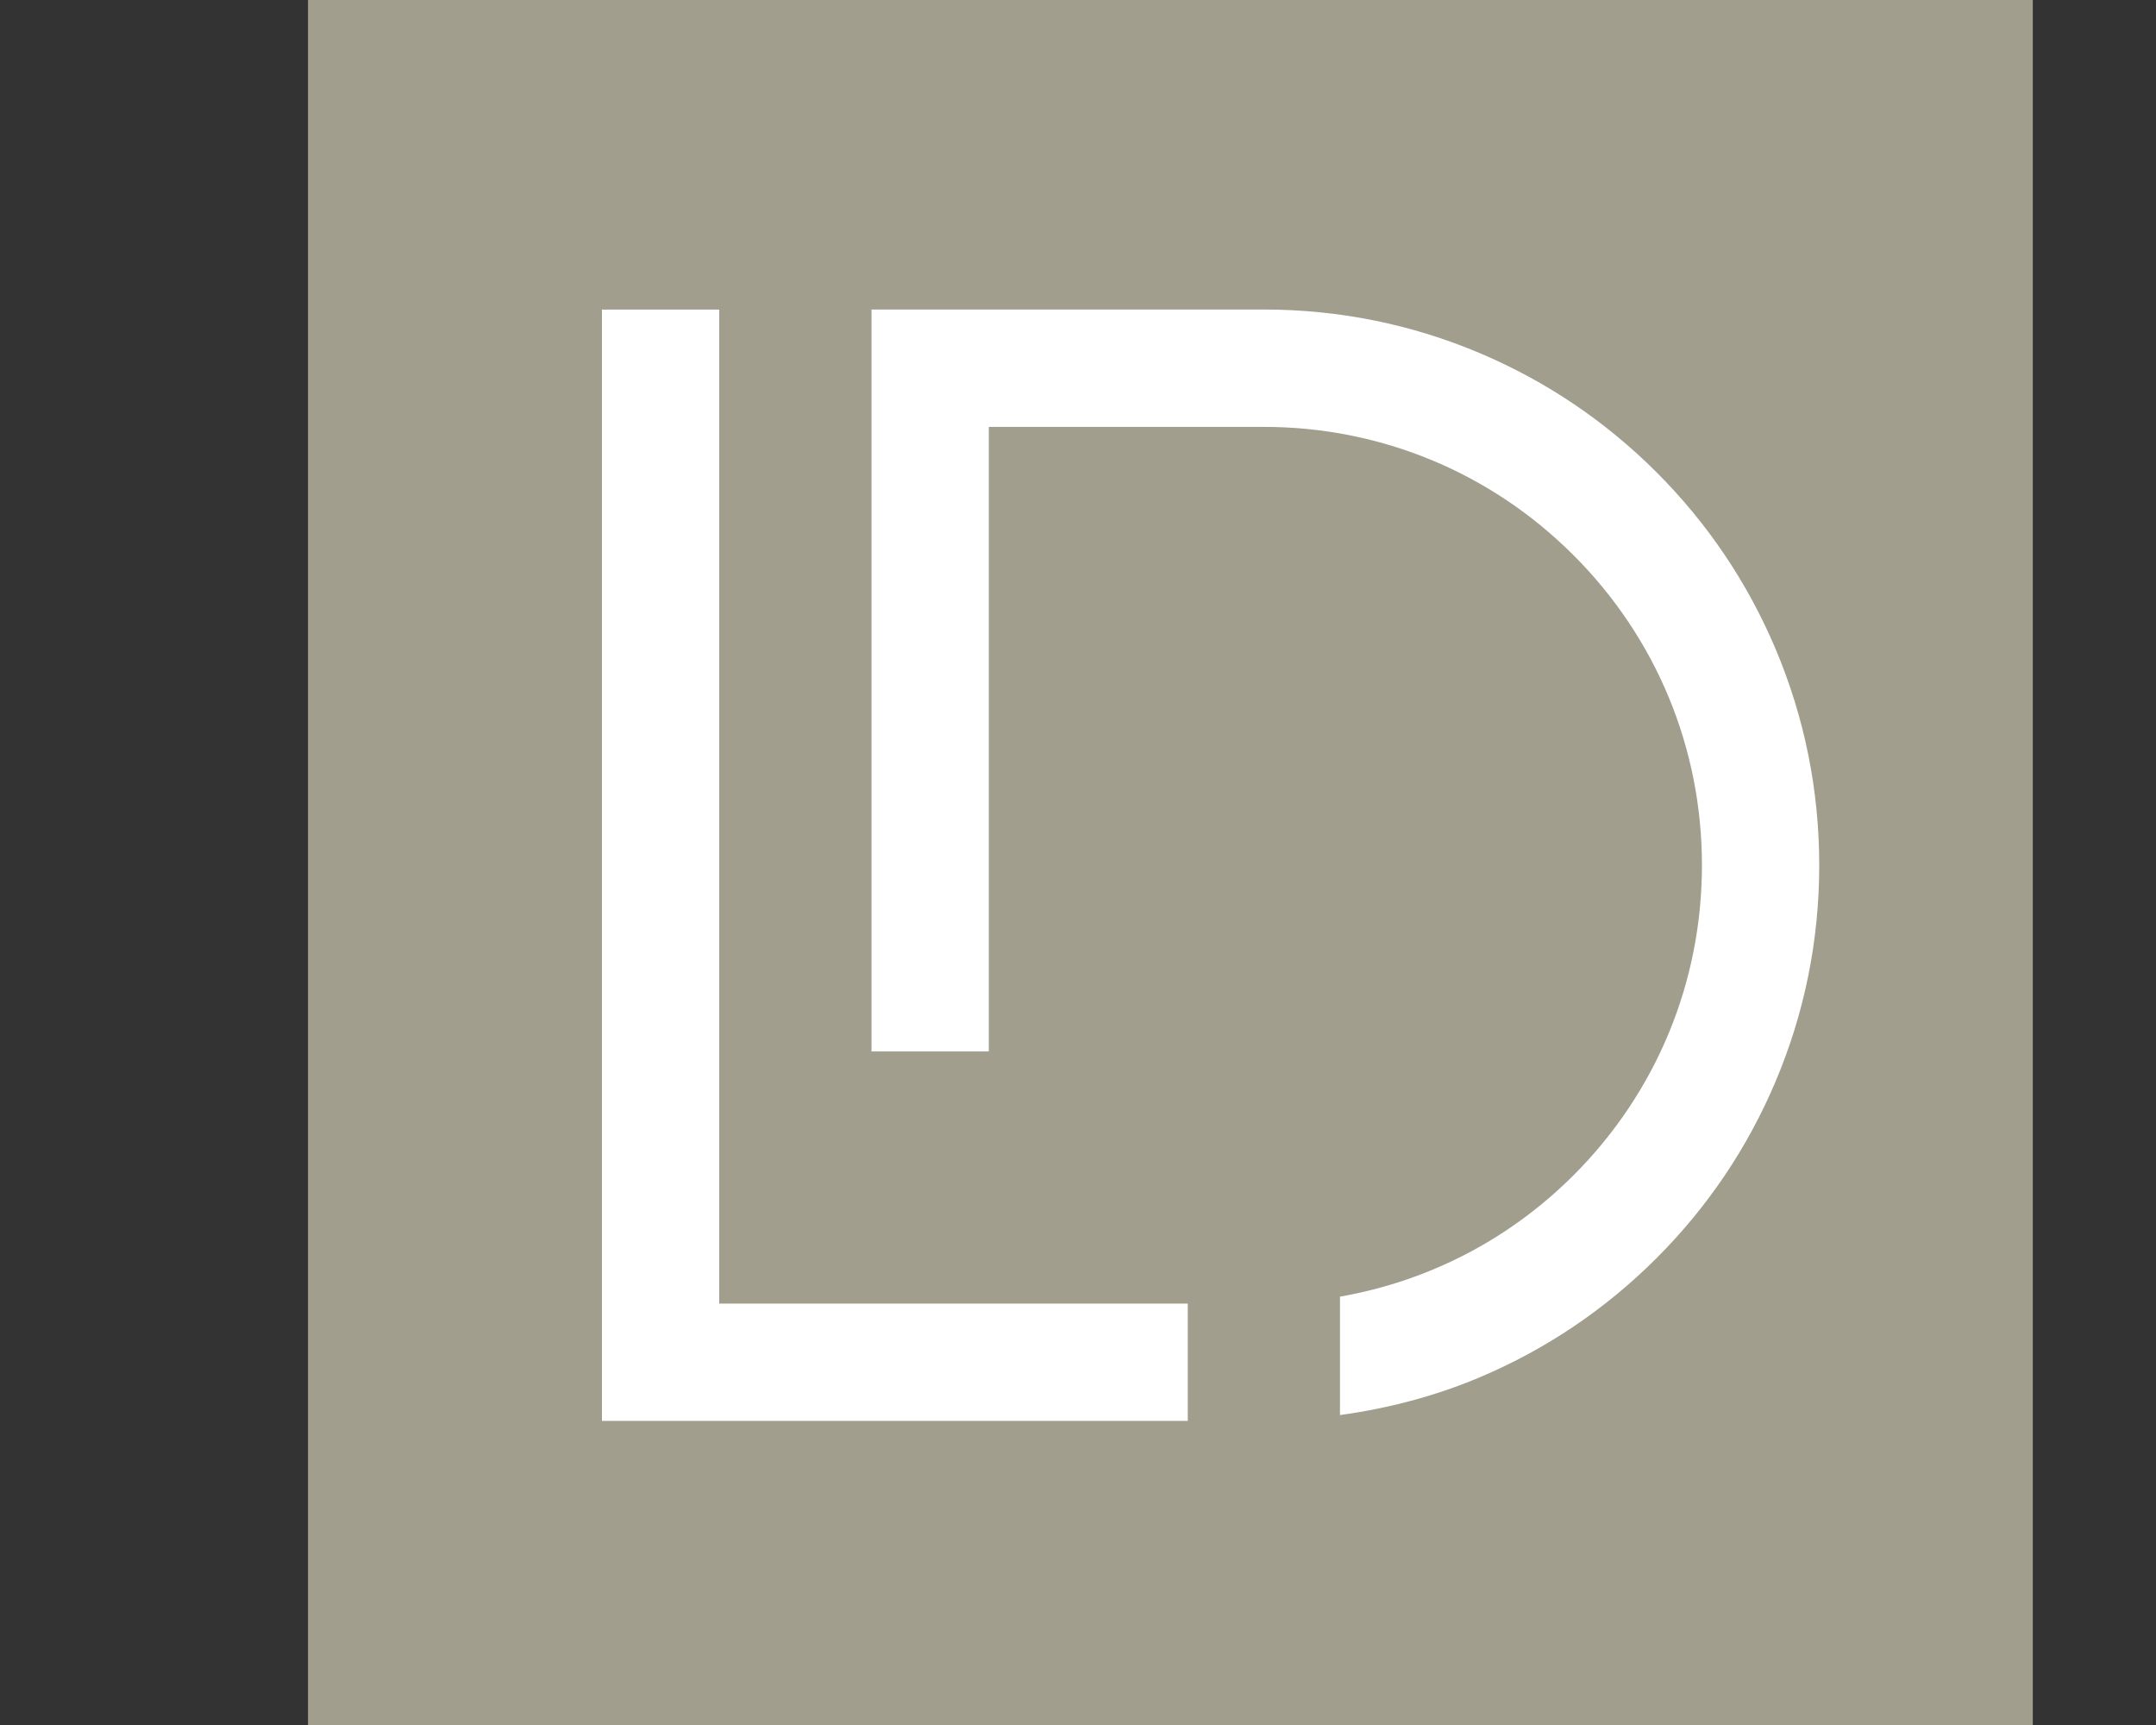
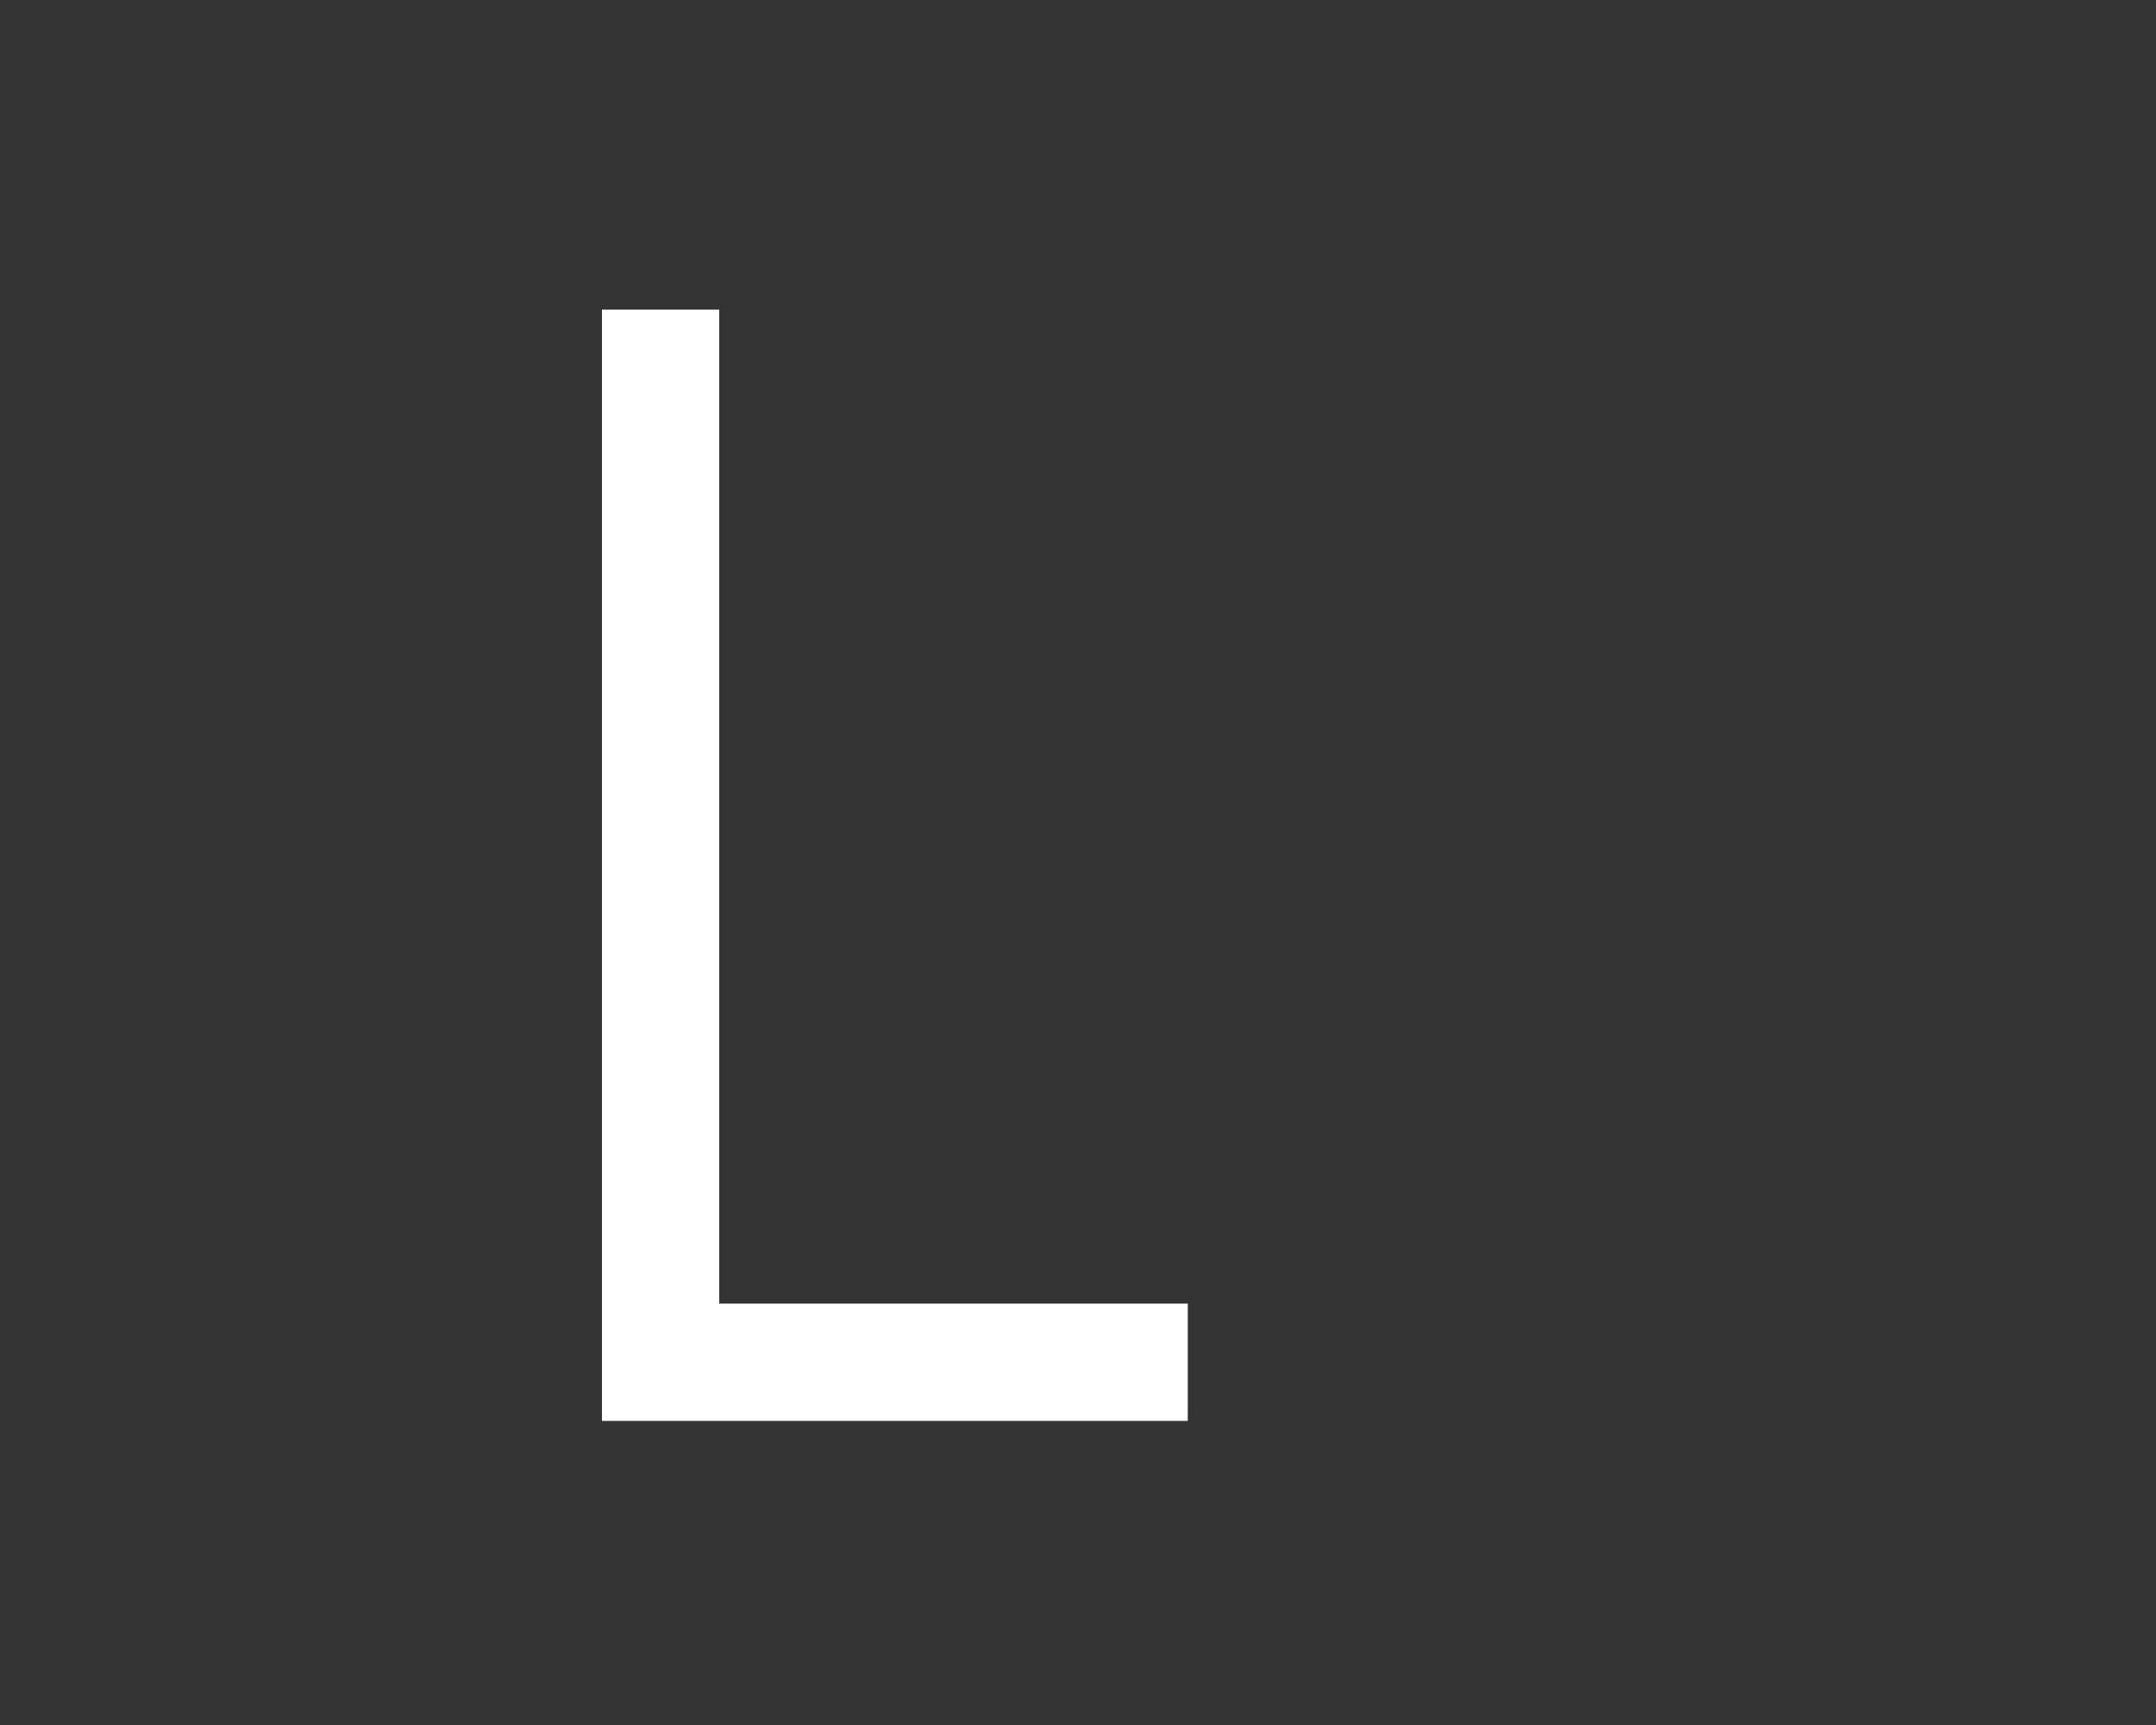
<svg xmlns="http://www.w3.org/2000/svg" id="uuid-be052258-938c-4418-ad94-86eeb09dd966" width="35" height="28" viewBox="0 0 35 28">
  <rect x="0" y="0" width="35" height="28" fill="#333333" stroke="none" />
  <rect width="35" height="28" fill="none" />
  <g>
-     <rect x="5" width="28" height="28" fill="#a19e8d" />
    <polygon points="16.051 21.16 14.147 21.16 11.676 21.16 11.676 5.025 9.772 5.025 9.772 23.064 19.282 23.064 19.282 21.16 16.051 21.16" fill="#fff" />
-     <path d="M28.824,10.533c-.454-1.074-1.104-2.039-1.932-2.867-.828-.828-1.793-1.478-2.867-1.933-1.113-.471-2.294-.709-3.511-.709h-6.366v12.043h1.904V6.929h4.462c1.901,0,3.687,.74,5.031,2.084s2.084,3.131,2.084,5.031-.74,3.688-2.084,5.032c-1.047,1.047-2.364,1.721-3.792,1.971v1.922c.78-.107,1.542-.306,2.272-.614,1.074-.454,2.039-1.105,2.867-1.933,.828-.828,1.478-1.792,1.932-2.867,.471-1.113,.709-2.294,.709-3.511s-.239-2.399-.709-3.511Z" fill="#fff" />
  </g>
</svg>